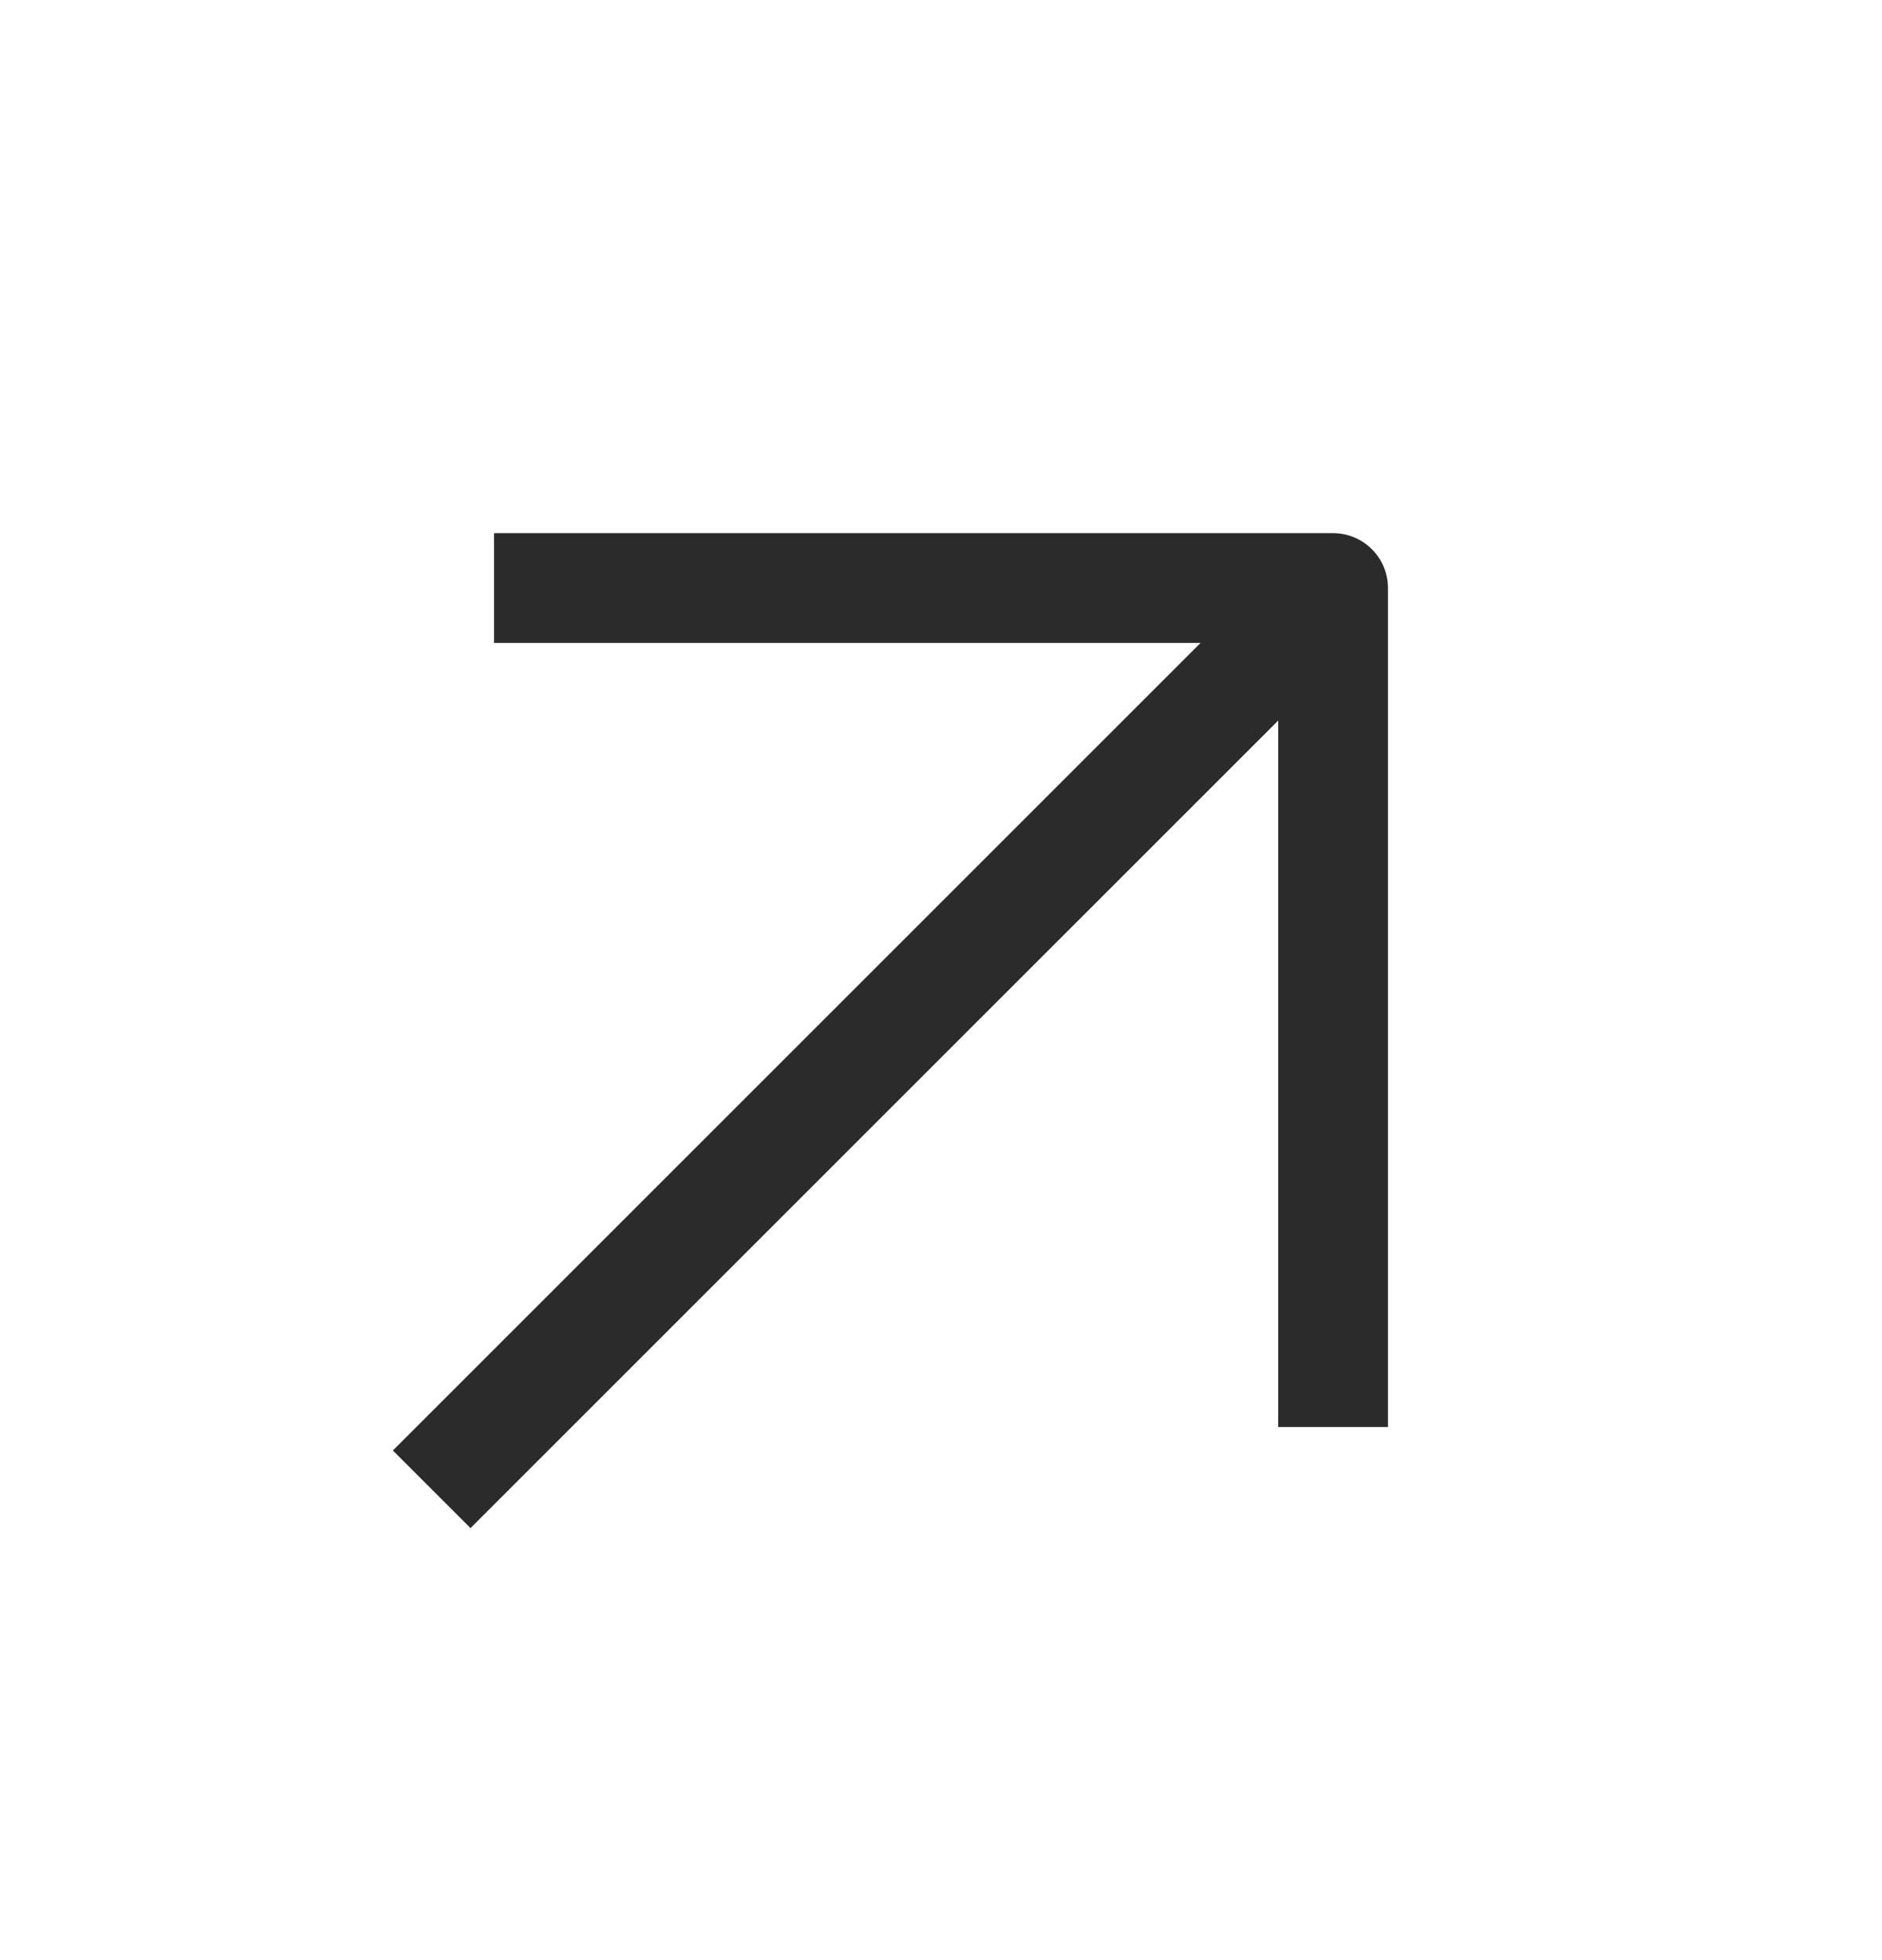
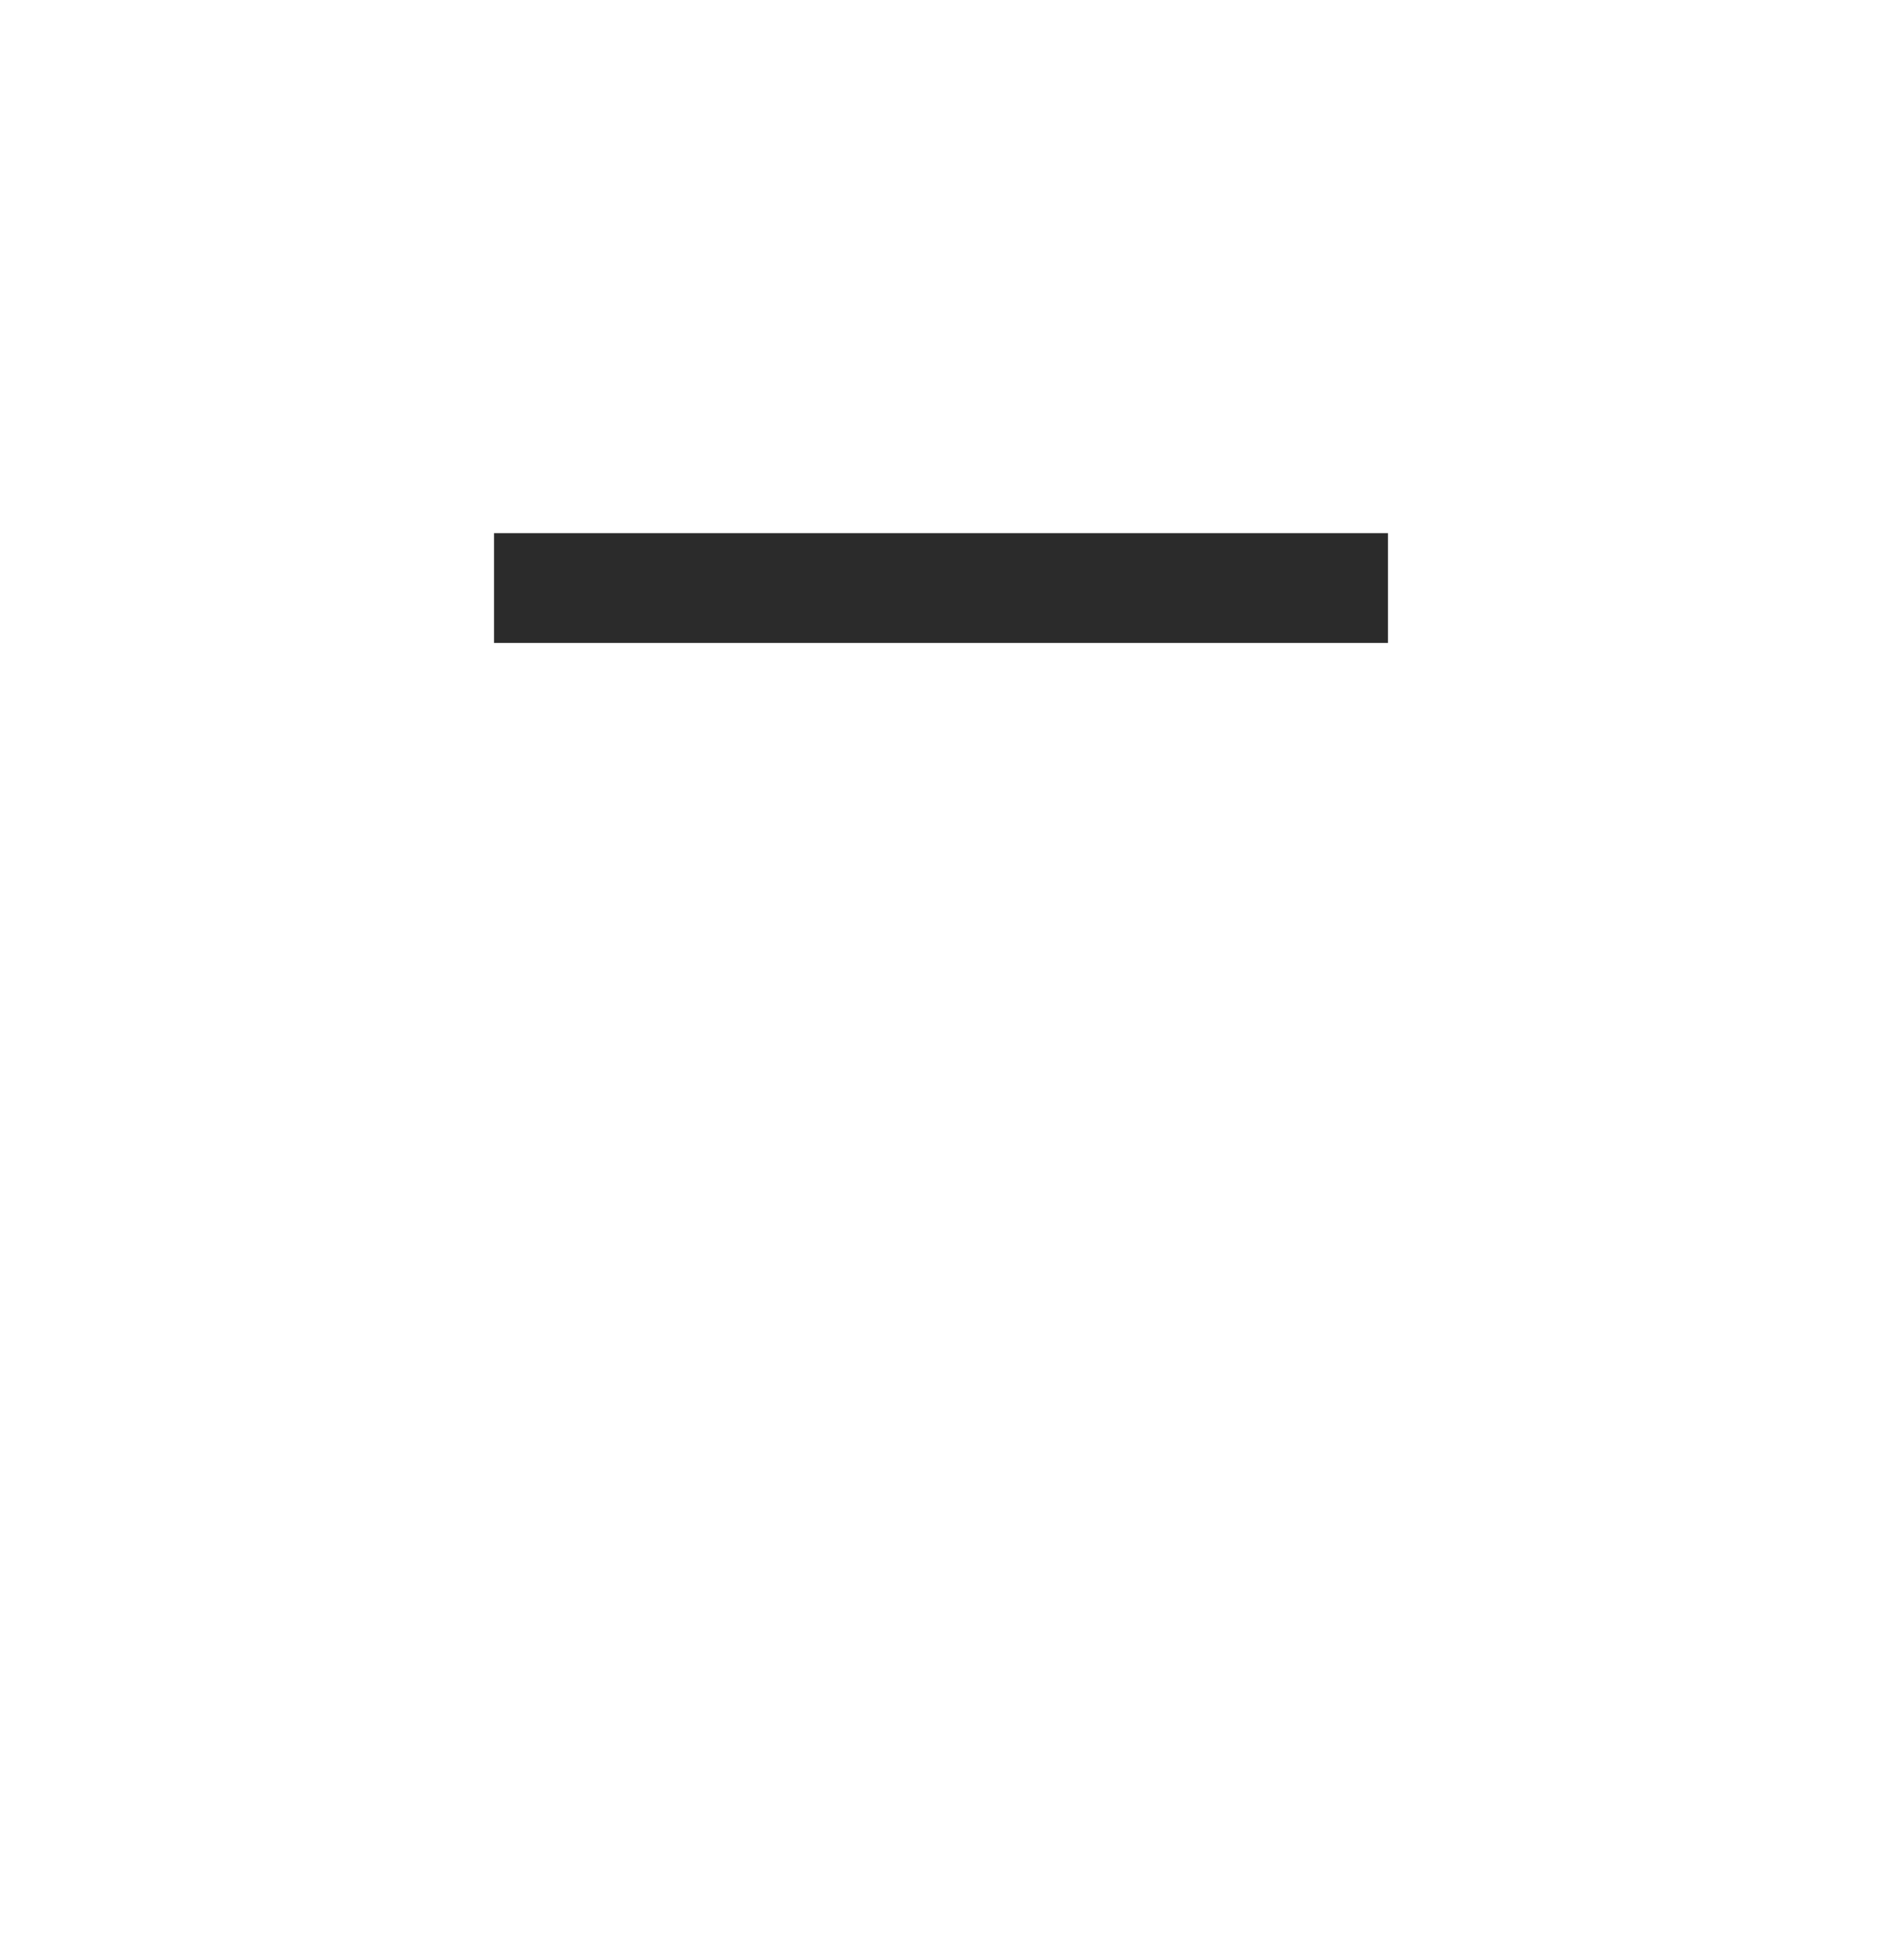
<svg xmlns="http://www.w3.org/2000/svg" width="24" height="25" viewBox="0 0 24 25" fill="none">
-   <path d="M6 18.5L16 8.5" stroke="#2B2B2B" stroke-width="1.4" stroke-linecap="square" stroke-linejoin="round" />
-   <path d="M7 7.5H17V17.5" stroke="#2B2B2B" stroke-width="1.4" stroke-linecap="square" stroke-linejoin="round" />
+   <path d="M7 7.5H17" stroke="#2B2B2B" stroke-width="1.4" stroke-linecap="square" stroke-linejoin="round" />
</svg>